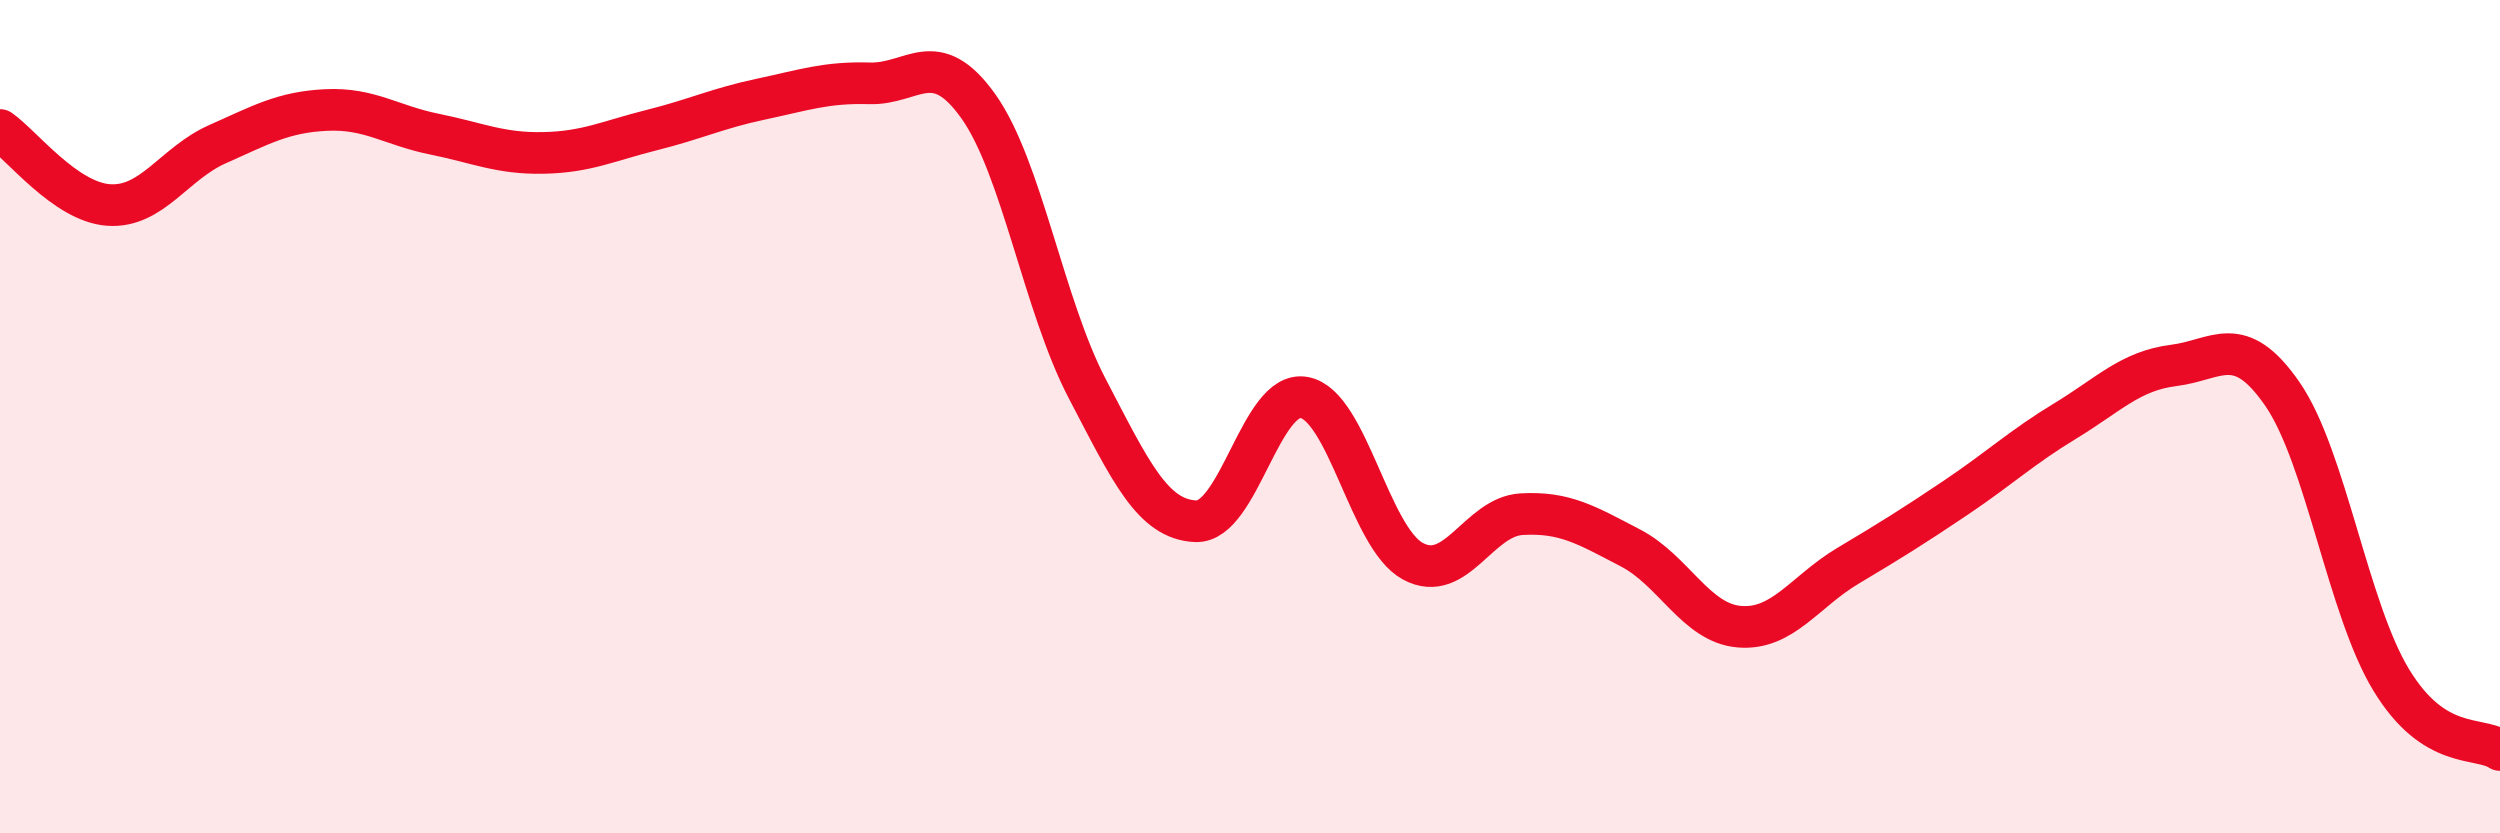
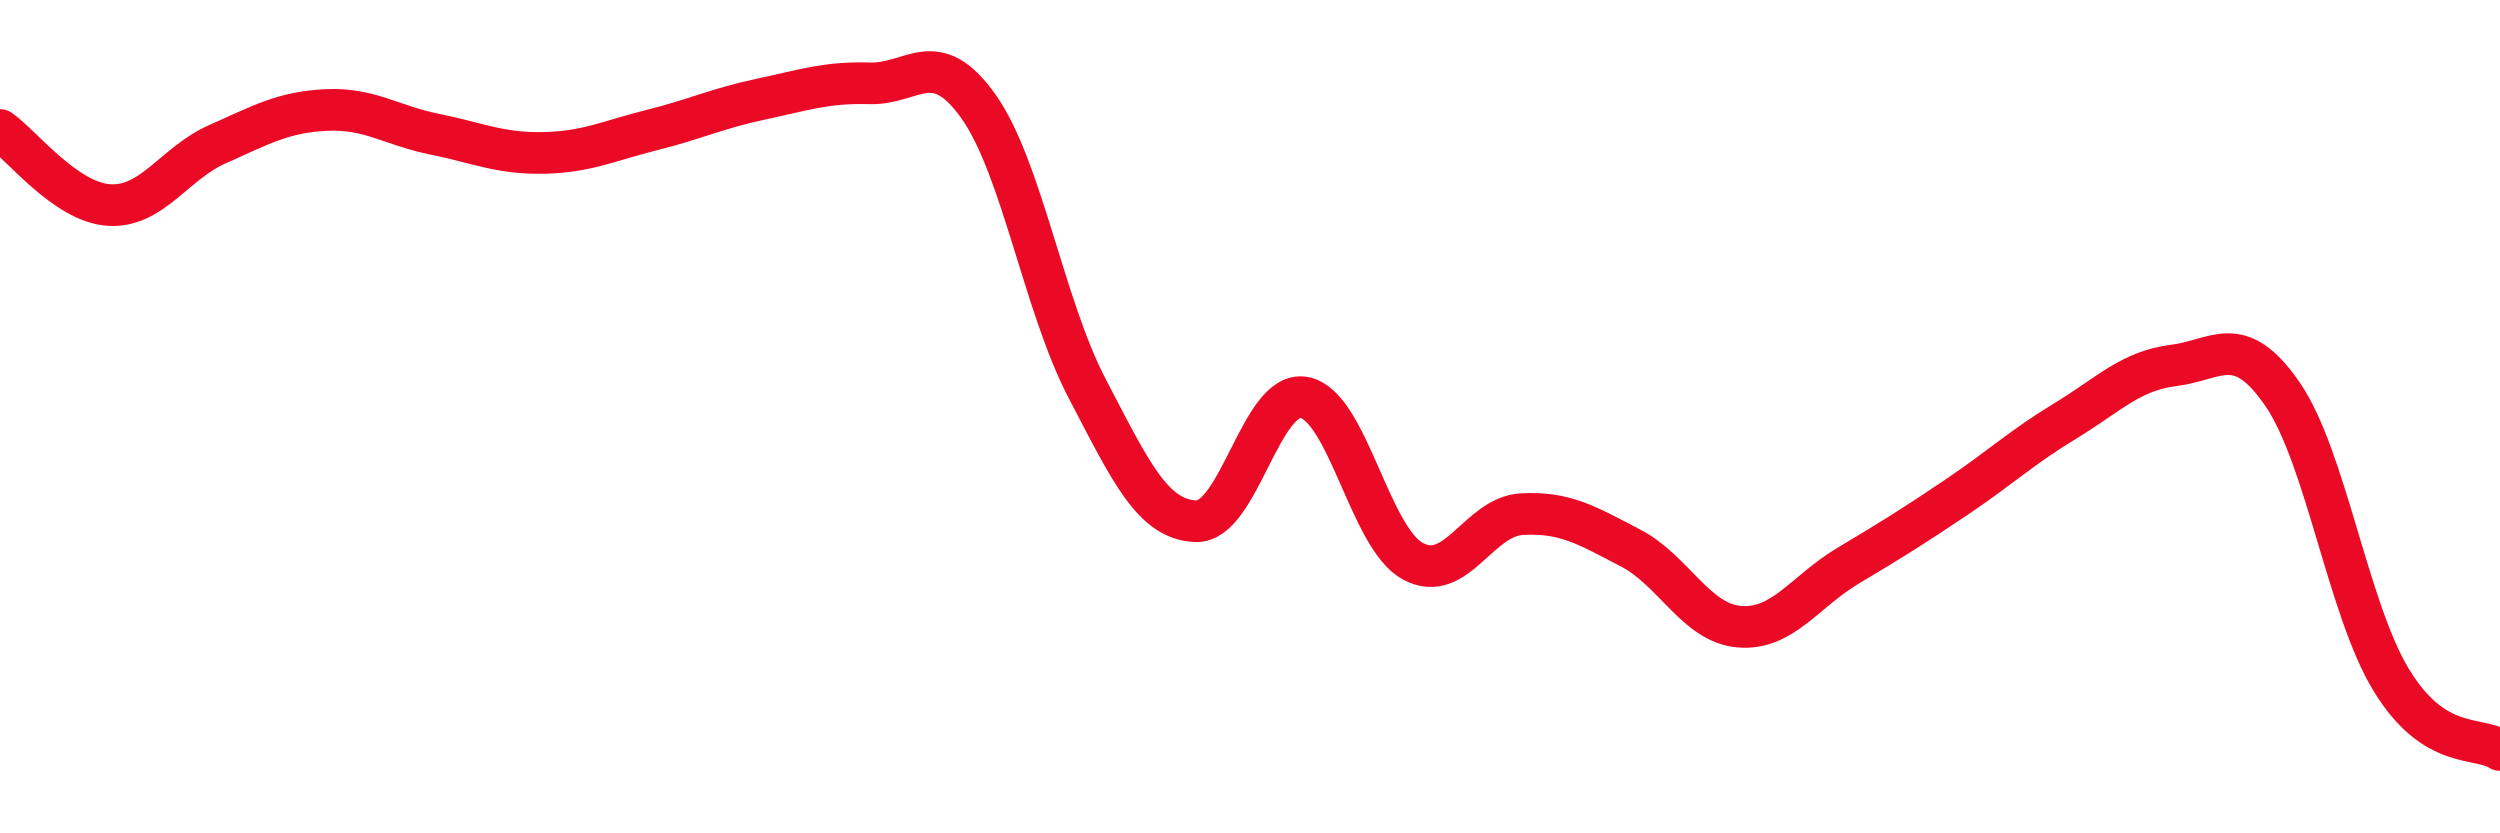
<svg xmlns="http://www.w3.org/2000/svg" width="60" height="20" viewBox="0 0 60 20">
-   <path d="M 0,3.12 C 0.52,3.48 1.57,4.85 2.61,4.92 C 3.65,4.99 4.18,3.92 5.22,3.46 C 6.26,3 6.79,2.69 7.83,2.64 C 8.87,2.59 9.39,3.01 10.43,3.22 C 11.47,3.43 12,3.69 13.04,3.67 C 14.08,3.65 14.61,3.38 15.65,3.12 C 16.69,2.86 17.22,2.6 18.26,2.38 C 19.3,2.16 19.83,1.97 20.87,2 C 21.91,2.03 22.44,1.09 23.48,2.55 C 24.52,4.01 25.05,7.33 26.09,9.32 C 27.13,11.31 27.66,12.47 28.7,12.51 C 29.74,12.55 30.26,9.35 31.3,9.54 C 32.34,9.73 32.87,12.91 33.91,13.47 C 34.95,14.03 35.48,12.4 36.52,12.34 C 37.56,12.28 38.09,12.61 39.13,13.15 C 40.17,13.69 40.7,14.95 41.74,15.04 C 42.78,15.13 43.31,14.2 44.35,13.58 C 45.39,12.96 45.92,12.63 46.96,11.93 C 48,11.23 48.53,10.73 49.57,10.1 C 50.61,9.47 51.13,8.9 52.17,8.77 C 53.21,8.64 53.74,7.95 54.78,9.46 C 55.82,10.97 56.35,14.61 57.39,16.32 C 58.43,18.03 59.48,17.66 60,18L60 20L0 20Z" fill="#EB0A25" opacity="0.1" stroke-linecap="round" stroke-linejoin="round" />
  <path d="M 0,3.12 C 0.52,3.48 1.57,4.85 2.61,4.92 C 3.65,4.99 4.18,3.92 5.22,3.46 C 6.26,3 6.79,2.69 7.83,2.64 C 8.87,2.59 9.39,3.01 10.43,3.22 C 11.47,3.43 12,3.69 13.04,3.67 C 14.08,3.65 14.61,3.38 15.65,3.12 C 16.69,2.86 17.22,2.6 18.26,2.38 C 19.3,2.16 19.83,1.97 20.87,2 C 21.91,2.03 22.44,1.09 23.48,2.55 C 24.52,4.01 25.05,7.33 26.09,9.32 C 27.13,11.31 27.66,12.47 28.7,12.51 C 29.74,12.55 30.26,9.35 31.3,9.54 C 32.34,9.73 32.87,12.91 33.91,13.47 C 34.95,14.03 35.48,12.4 36.52,12.34 C 37.56,12.28 38.09,12.61 39.13,13.15 C 40.17,13.69 40.7,14.95 41.74,15.04 C 42.78,15.13 43.31,14.2 44.35,13.58 C 45.39,12.96 45.92,12.63 46.96,11.93 C 48,11.23 48.53,10.73 49.57,10.1 C 50.61,9.47 51.13,8.9 52.17,8.77 C 53.21,8.64 53.74,7.95 54.78,9.46 C 55.82,10.97 56.35,14.61 57.39,16.32 C 58.43,18.03 59.48,17.66 60,18" stroke="#EB0A25" stroke-width="1" fill="none" stroke-linecap="round" stroke-linejoin="round" />
</svg>